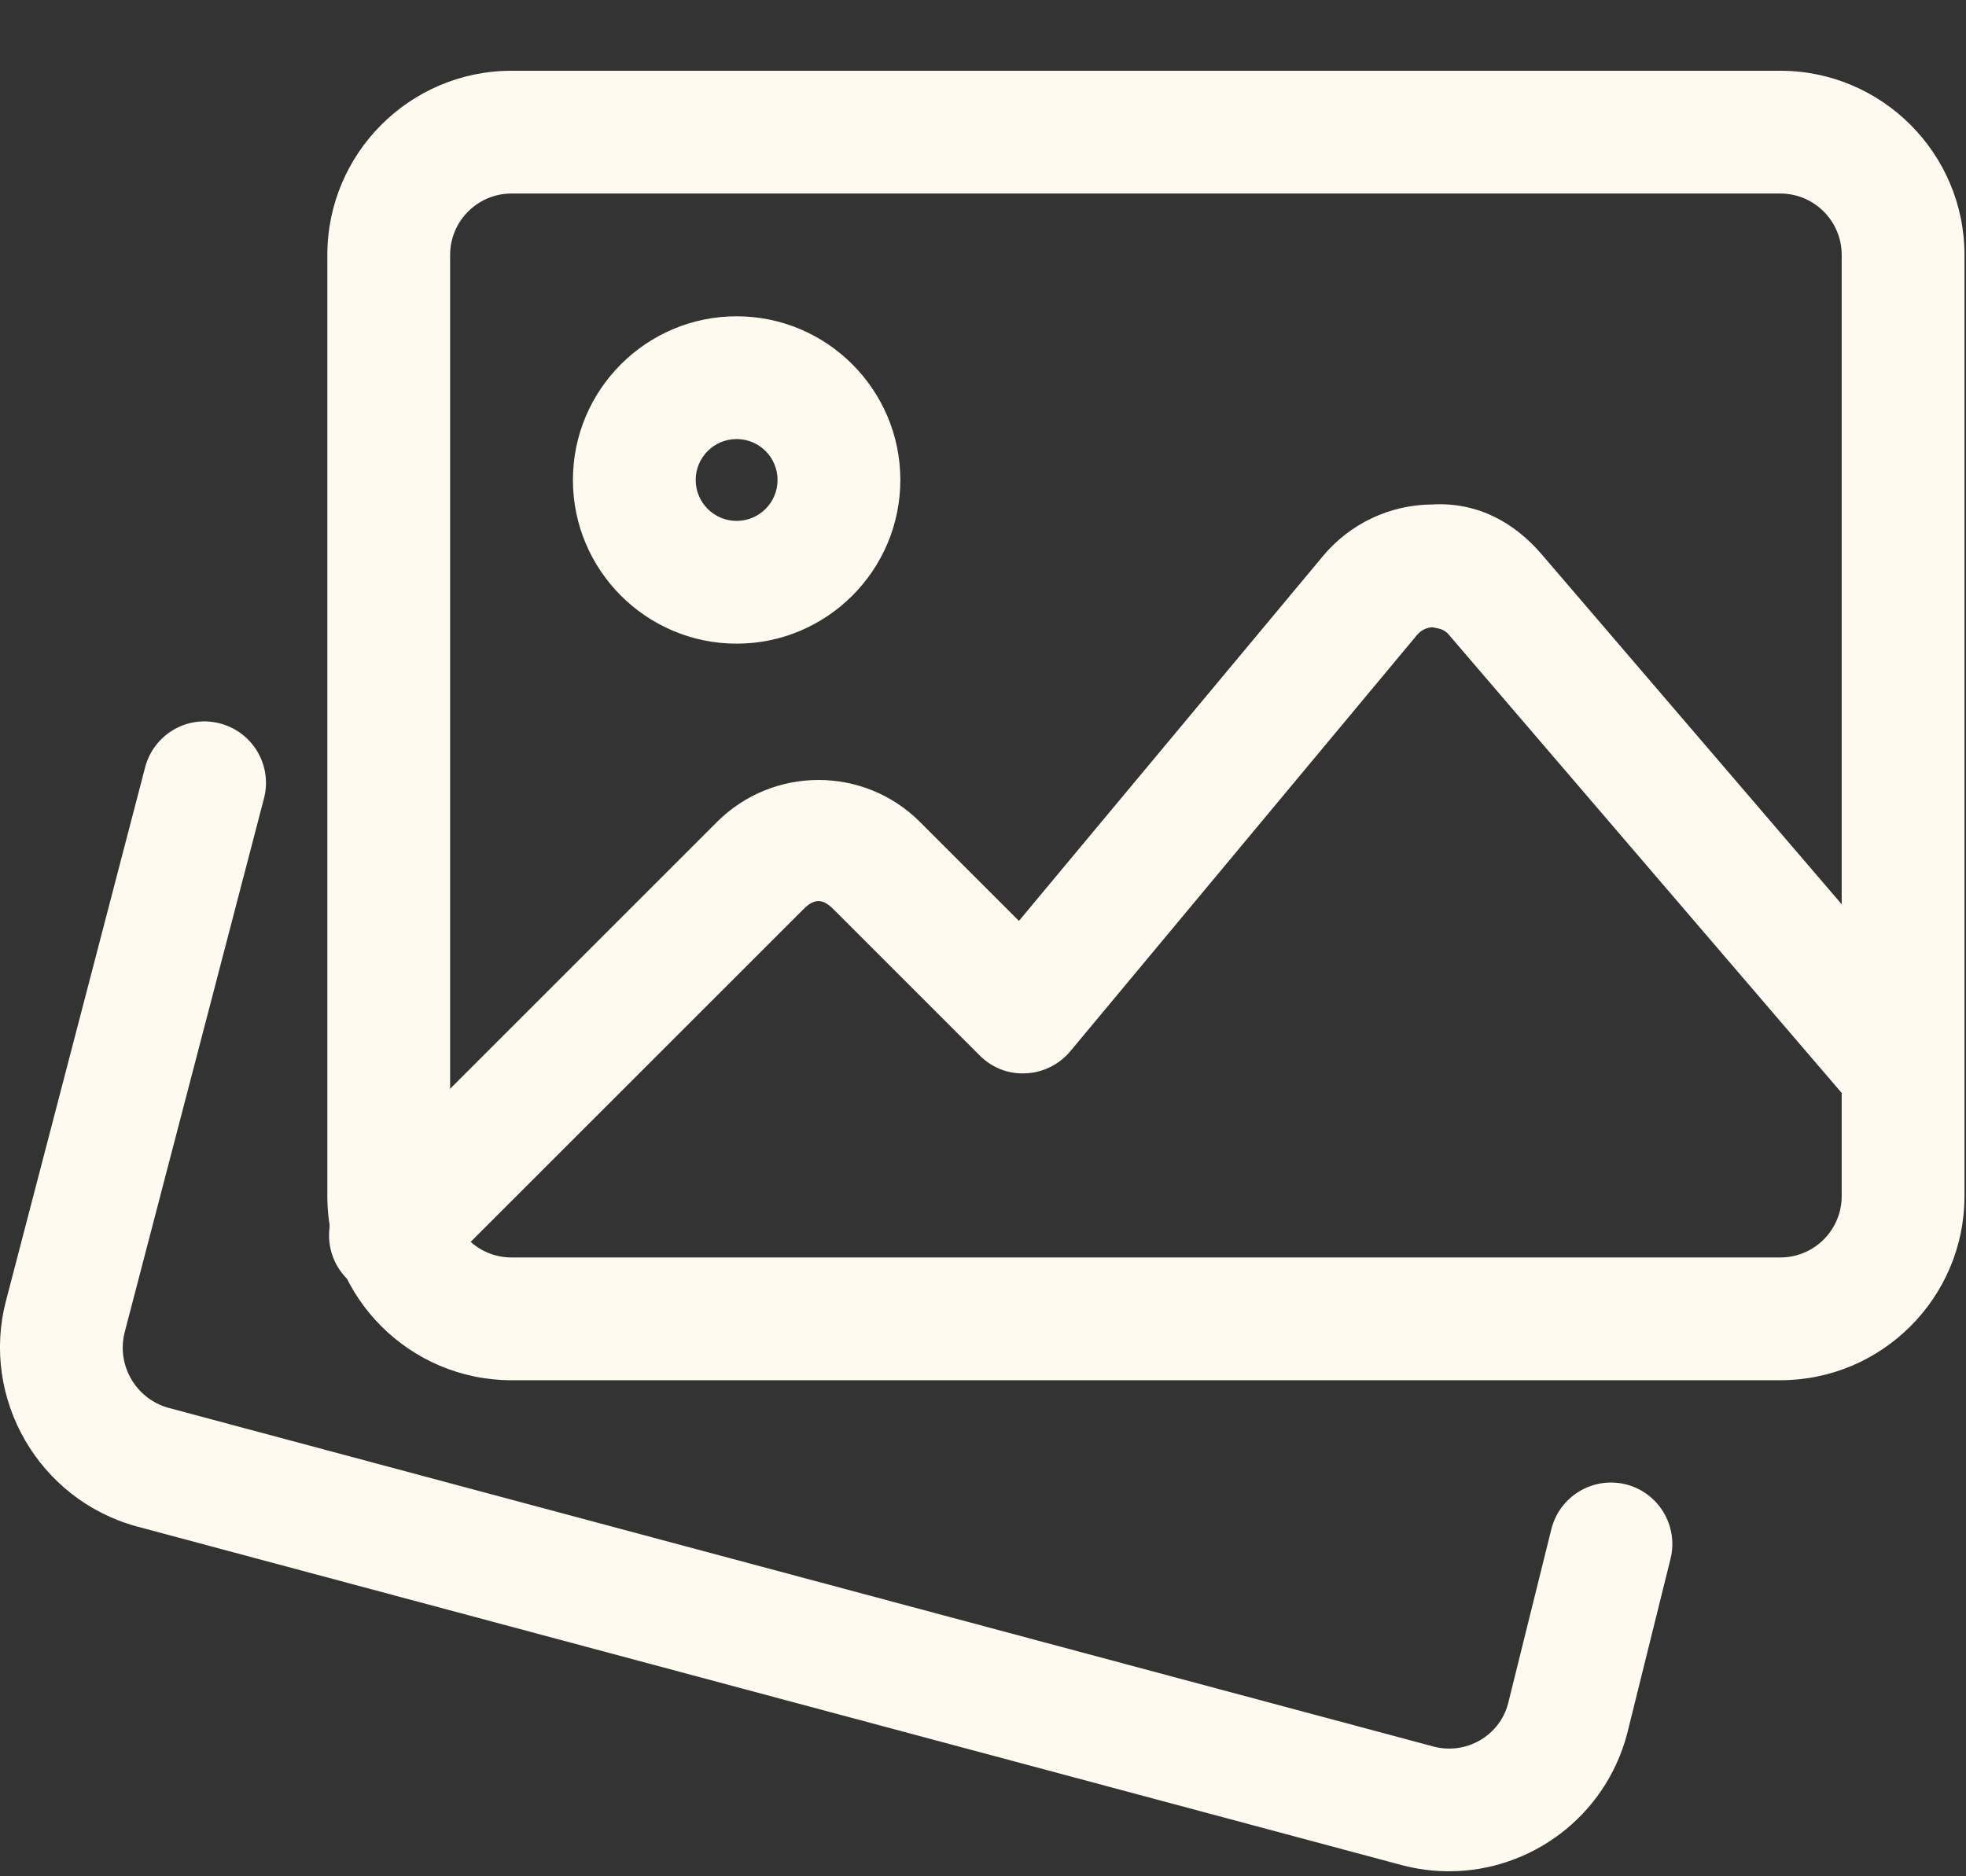
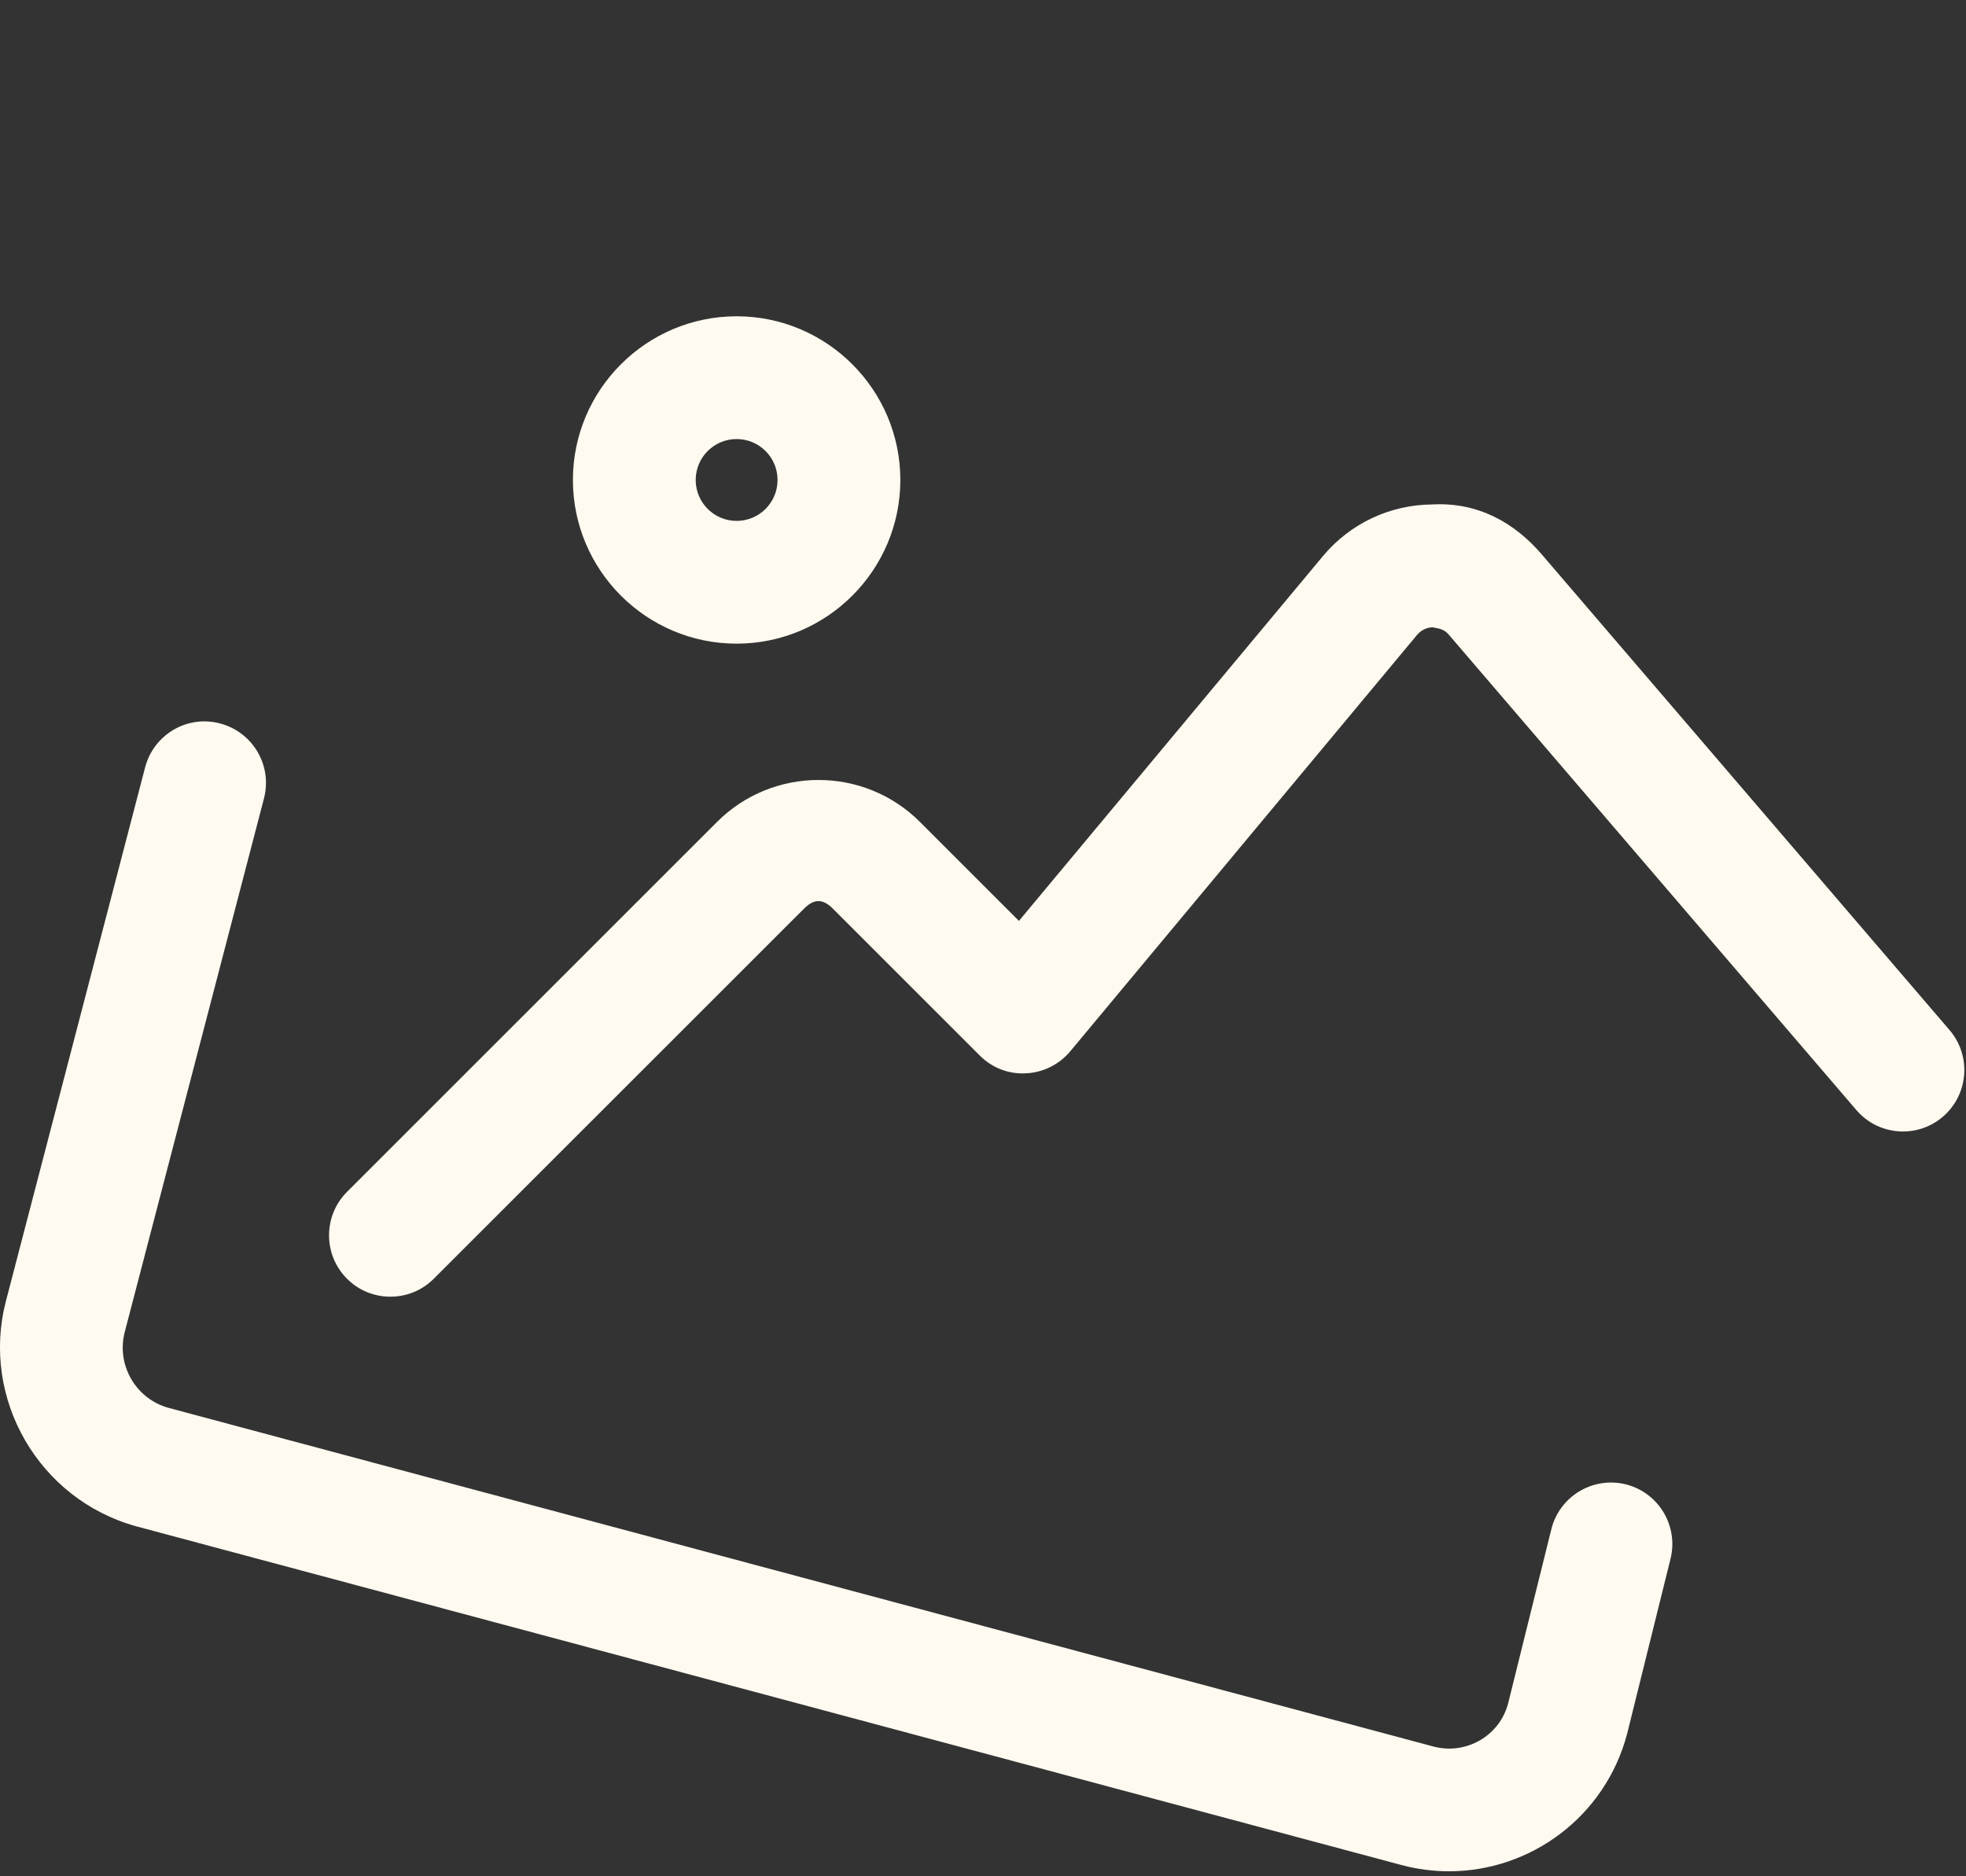
<svg xmlns="http://www.w3.org/2000/svg" width="22" height="21" viewBox="0 0 22 21" fill="none">
  <rect x="0" y="0" width="22" height="21" fill="#333333" stroke="none" />
  <path d="M16.215 20.944C16.042 20.944 15.865 20.922 15.69 20.876L1.525 17.083C0.433 16.782 -0.219 15.651 0.067 14.559L1.624 8.588C1.72 8.222 2.094 7.999 2.462 8.097C2.829 8.193 3.05 8.568 2.954 8.936L1.396 14.908C1.3 15.276 1.519 15.656 1.885 15.757L16.042 19.548C16.406 19.644 16.781 19.428 16.876 19.066L17.36 17.115C17.452 16.747 17.823 16.523 18.192 16.613C18.56 16.705 18.784 17.077 18.694 17.445L18.208 19.405C17.963 20.333 17.128 20.944 16.215 20.944Z" fill="#FFFAF0" />
-   <path d="M19.922 15.448H5.724C4.587 15.448 3.663 14.524 3.663 13.387V2.853C3.663 1.717 4.587 0.792 5.724 0.792H19.922C21.058 0.792 21.983 1.717 21.983 2.853V13.387C21.983 14.524 21.058 15.448 19.922 15.448ZM5.724 2.166C5.345 2.166 5.037 2.474 5.037 2.853V13.387C5.037 13.767 5.345 14.074 5.724 14.074H19.922C20.301 14.074 20.609 13.767 20.609 13.387V2.853C20.609 2.474 20.301 2.166 19.922 2.166H5.724Z" fill="#FFFAF0" />
-   <path d="M8.243 7.204C7.233 7.204 6.411 6.382 6.411 5.372C6.411 4.362 7.233 3.54 8.243 3.54C9.253 3.54 10.075 4.362 10.075 5.372C10.075 6.382 9.253 7.204 8.243 7.204ZM8.243 4.914C7.99 4.914 7.785 5.119 7.785 5.372C7.785 5.625 7.99 5.83 8.243 5.83C8.496 5.83 8.701 5.625 8.701 5.372C8.701 5.119 8.496 4.914 8.243 4.914Z" fill="#FFFAF0" />
+   <path d="M8.243 7.204C7.233 7.204 6.411 6.382 6.411 5.372C6.411 4.362 7.233 3.54 8.243 3.54C9.253 3.54 10.075 4.362 10.075 5.372C10.075 6.382 9.253 7.204 8.243 7.204ZM8.243 4.914C7.99 4.914 7.785 5.119 7.785 5.372C7.785 5.625 7.99 5.83 8.243 5.83C8.496 5.83 8.701 5.625 8.701 5.372C8.701 5.119 8.496 4.914 8.243 4.914" fill="#FFFAF0" />
  <path d="M4.368 14.513C4.193 14.513 4.017 14.447 3.883 14.312C3.615 14.044 3.615 13.608 3.883 13.34L8.023 9.2C8.65 8.573 9.669 8.573 10.295 9.2L11.402 10.307L14.804 6.224C15.108 5.859 15.554 5.649 16.028 5.646C16.537 5.618 16.949 5.849 17.256 6.209L21.816 11.529C22.063 11.817 22.029 12.251 21.742 12.498C21.453 12.746 21.02 12.712 20.773 12.424L16.211 7.102C16.151 7.03 16.076 7.034 16.035 7.021C15.996 7.021 15.92 7.033 15.859 7.104L11.976 11.767C11.852 11.915 11.671 12.005 11.479 12.013C11.283 12.024 11.098 11.949 10.962 11.812L9.323 10.173C9.207 10.056 9.11 10.056 8.994 10.173L4.854 14.312C4.72 14.447 4.544 14.513 4.368 14.513Z" fill="#FFFAF0" />
</svg>